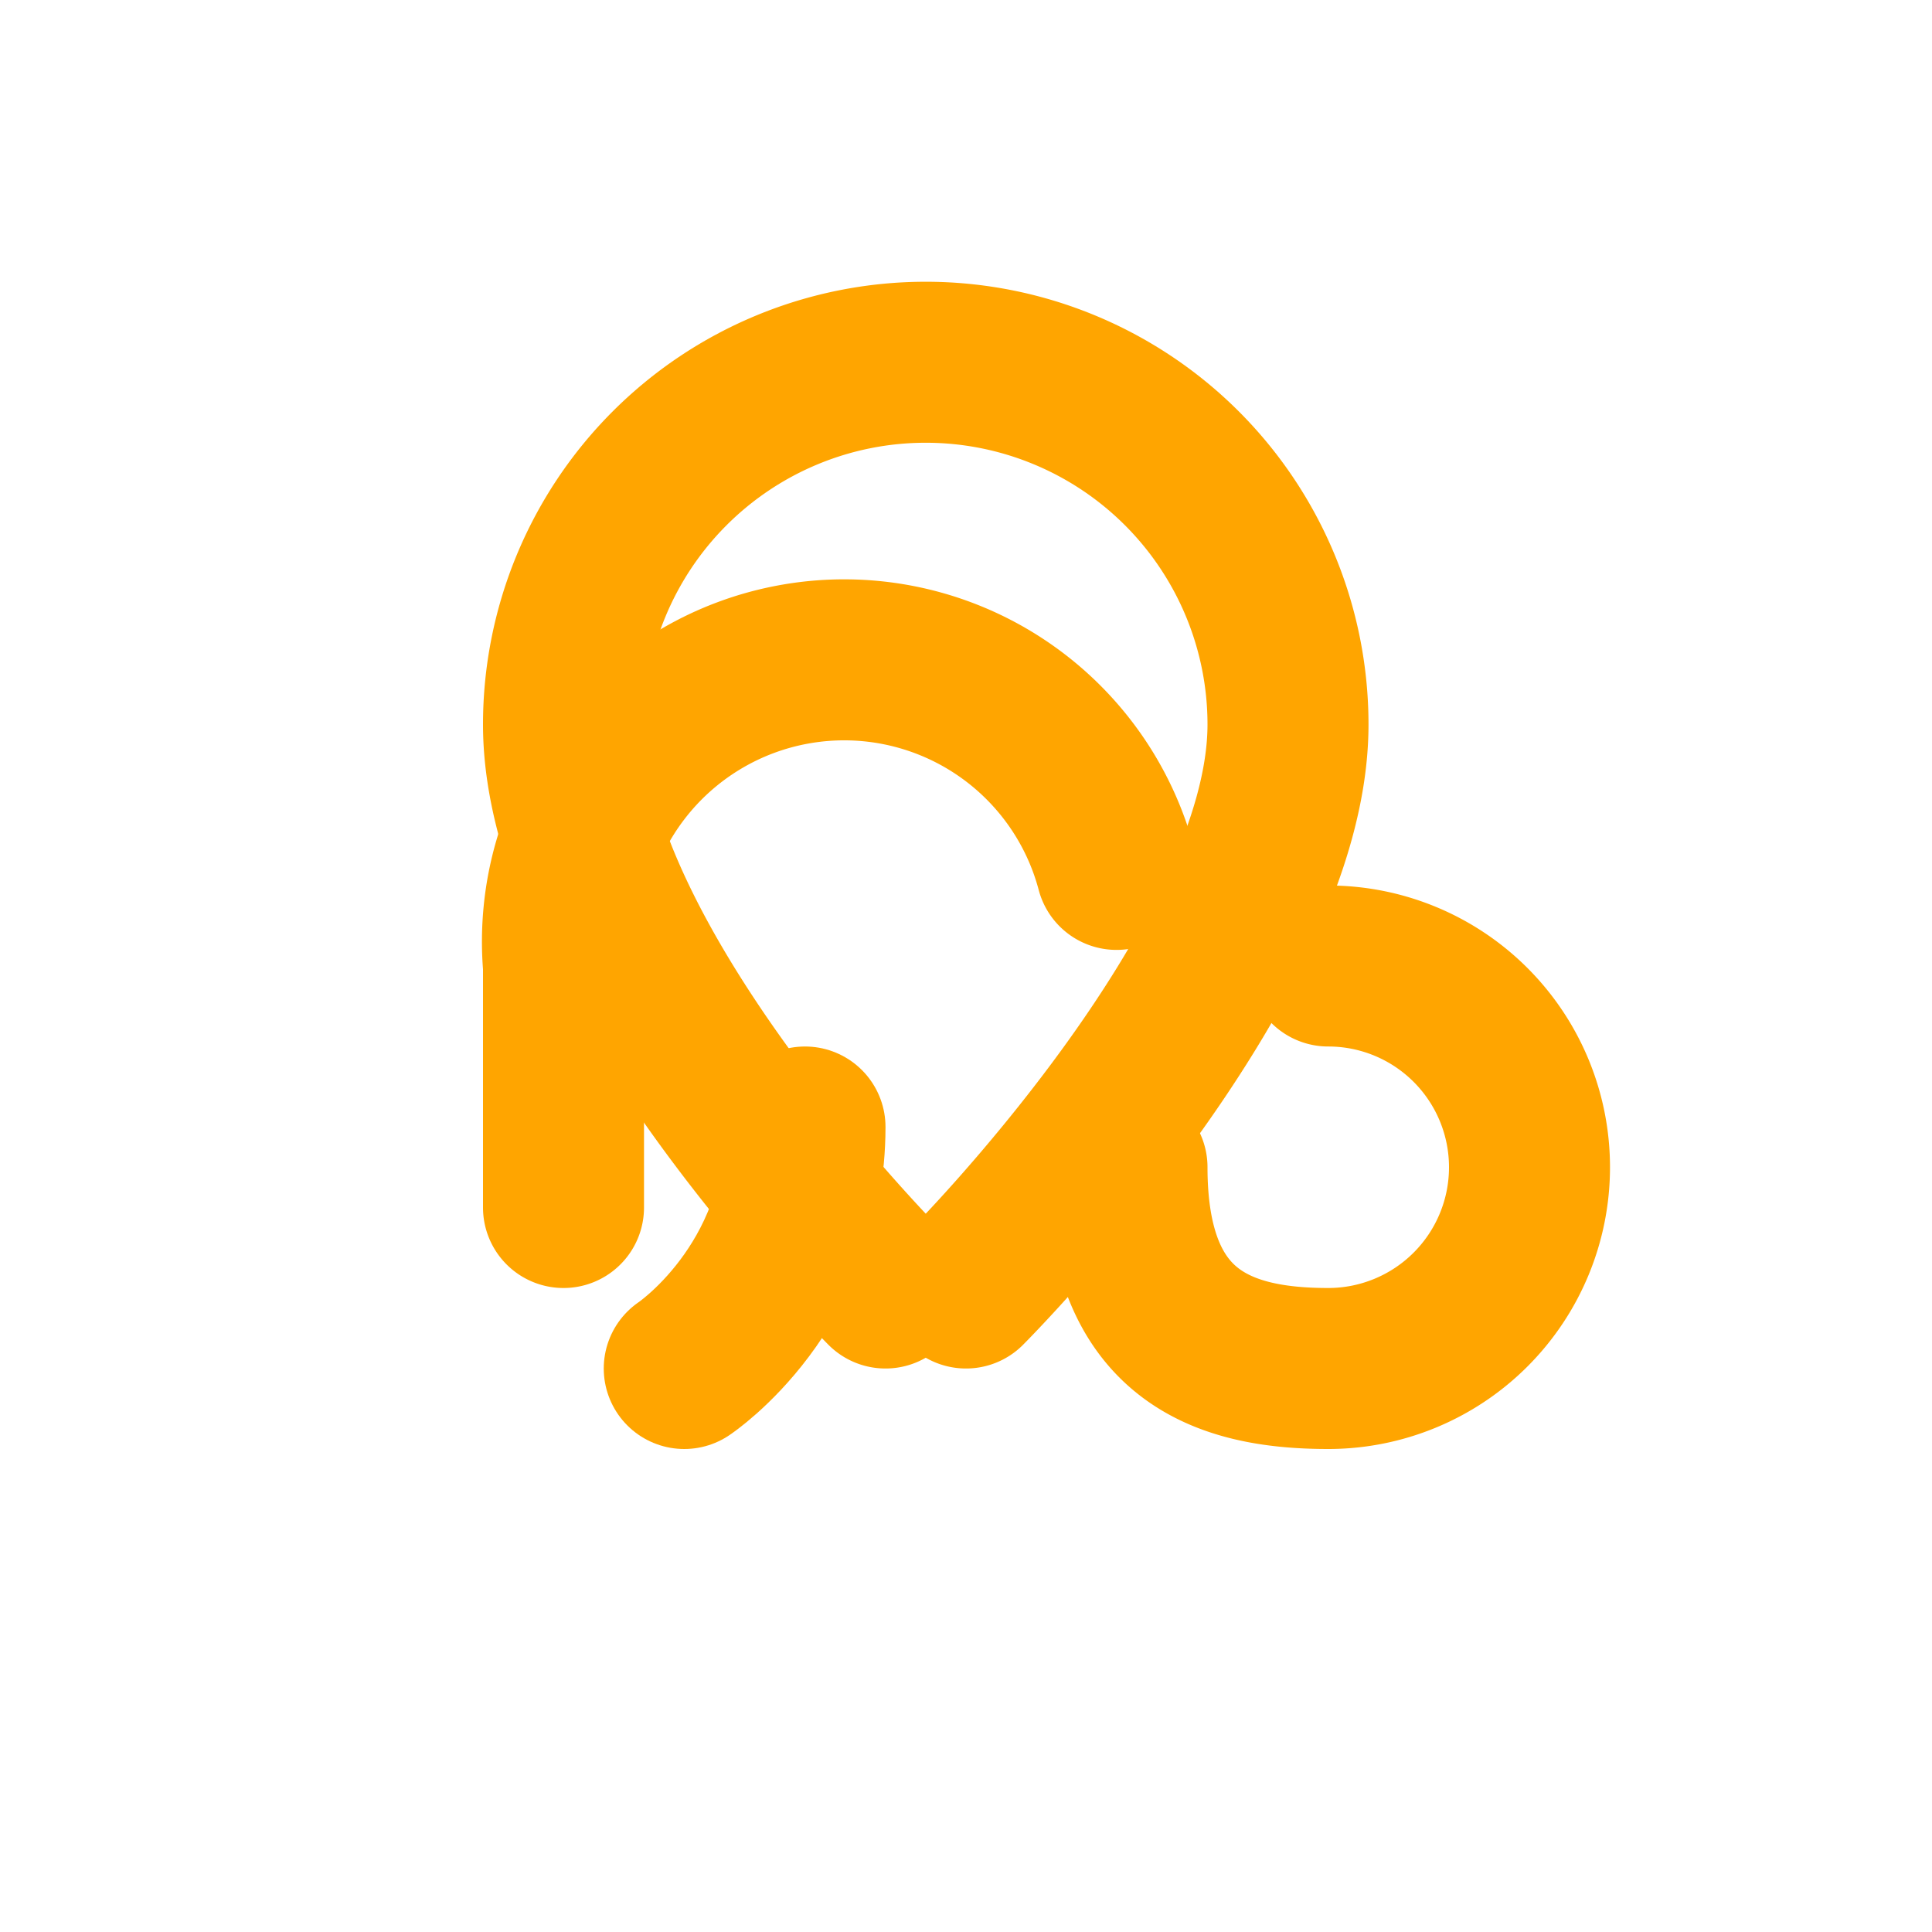
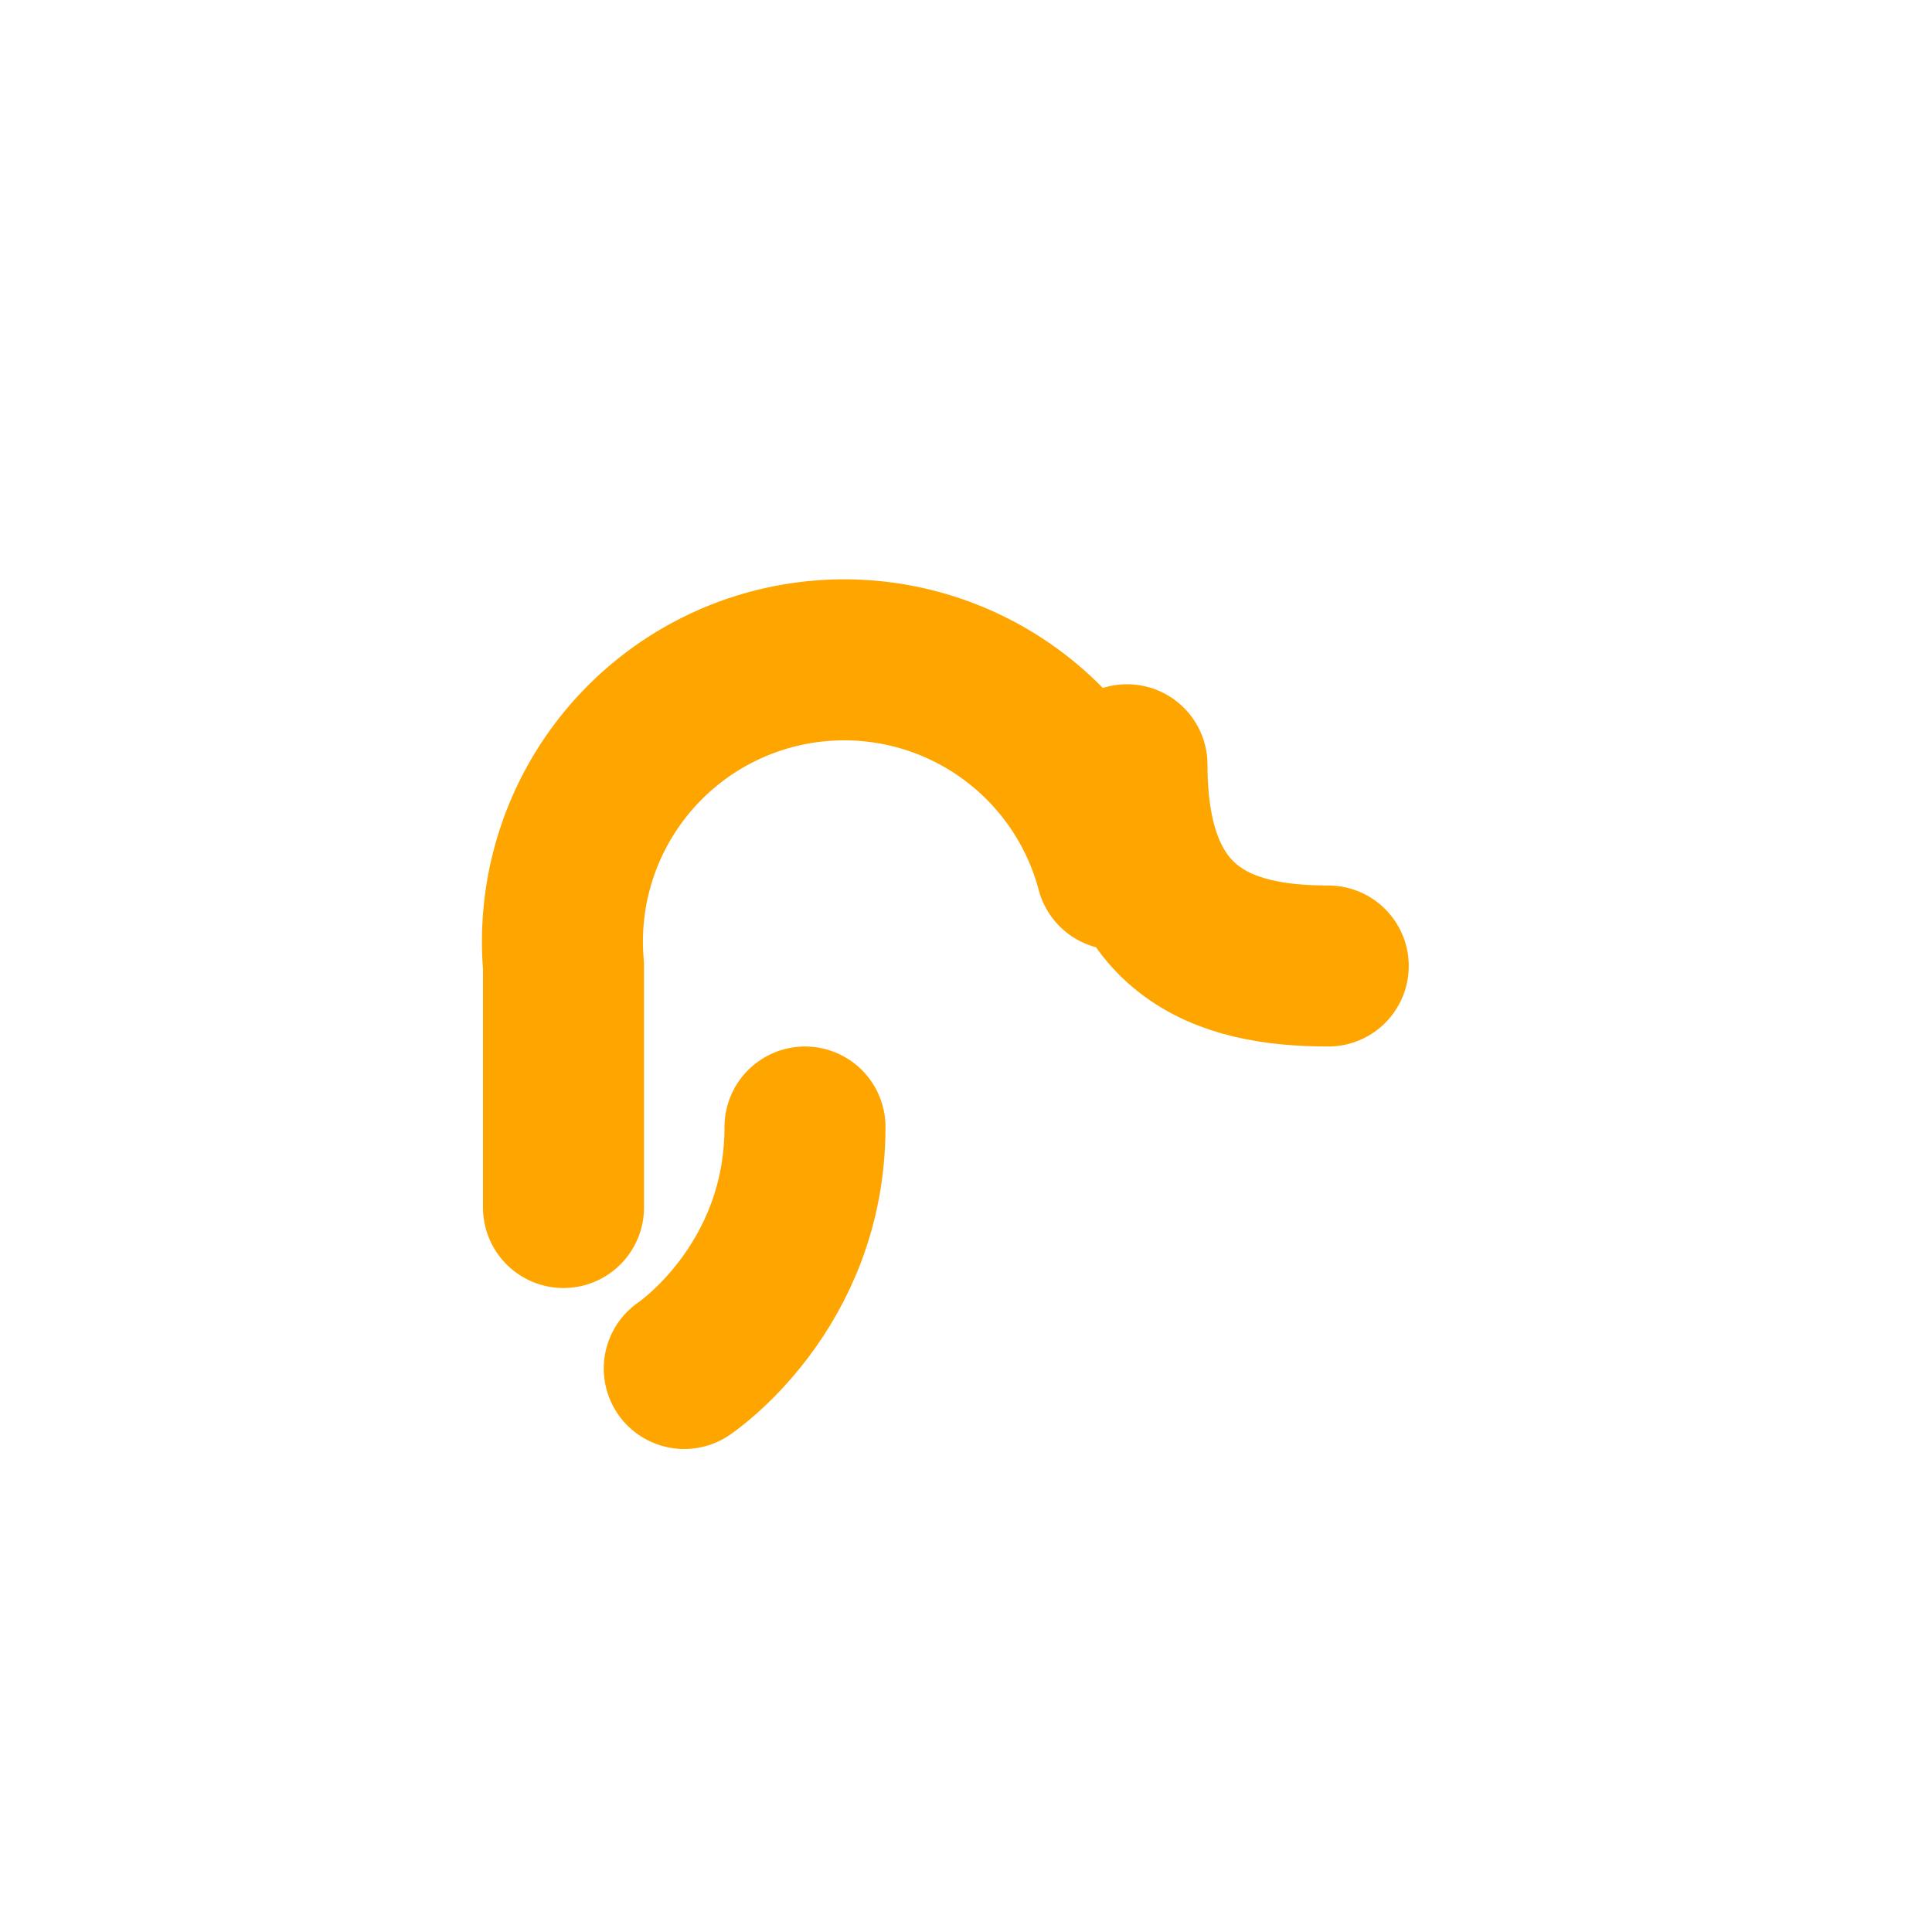
<svg xmlns="http://www.w3.org/2000/svg" width="24" height="24" viewBox="0 0 24 24" fill="none" stroke="#FFA500" stroke-width="2" stroke-linecap="round" stroke-linejoin="round">
-   <path d="M12 16s4-4 4-7a4.5 4.5 0 0 0-9 0c0 3 4 7 4 7" />
  <path d="M7 15v-3a3.5 3.5 0 0 1 6.87-1.2" />
-   <path d="M16.5 12a2.5 2.5 0 0 1 0 5c-1.3 0-2.5-.4-2.5-2.5" />
+   <path d="M16.5 12c-1.3 0-2.5-.4-2.5-2.5" />
  <path d="M10 14c0 2-1.5 3-1.5 3" />
</svg>